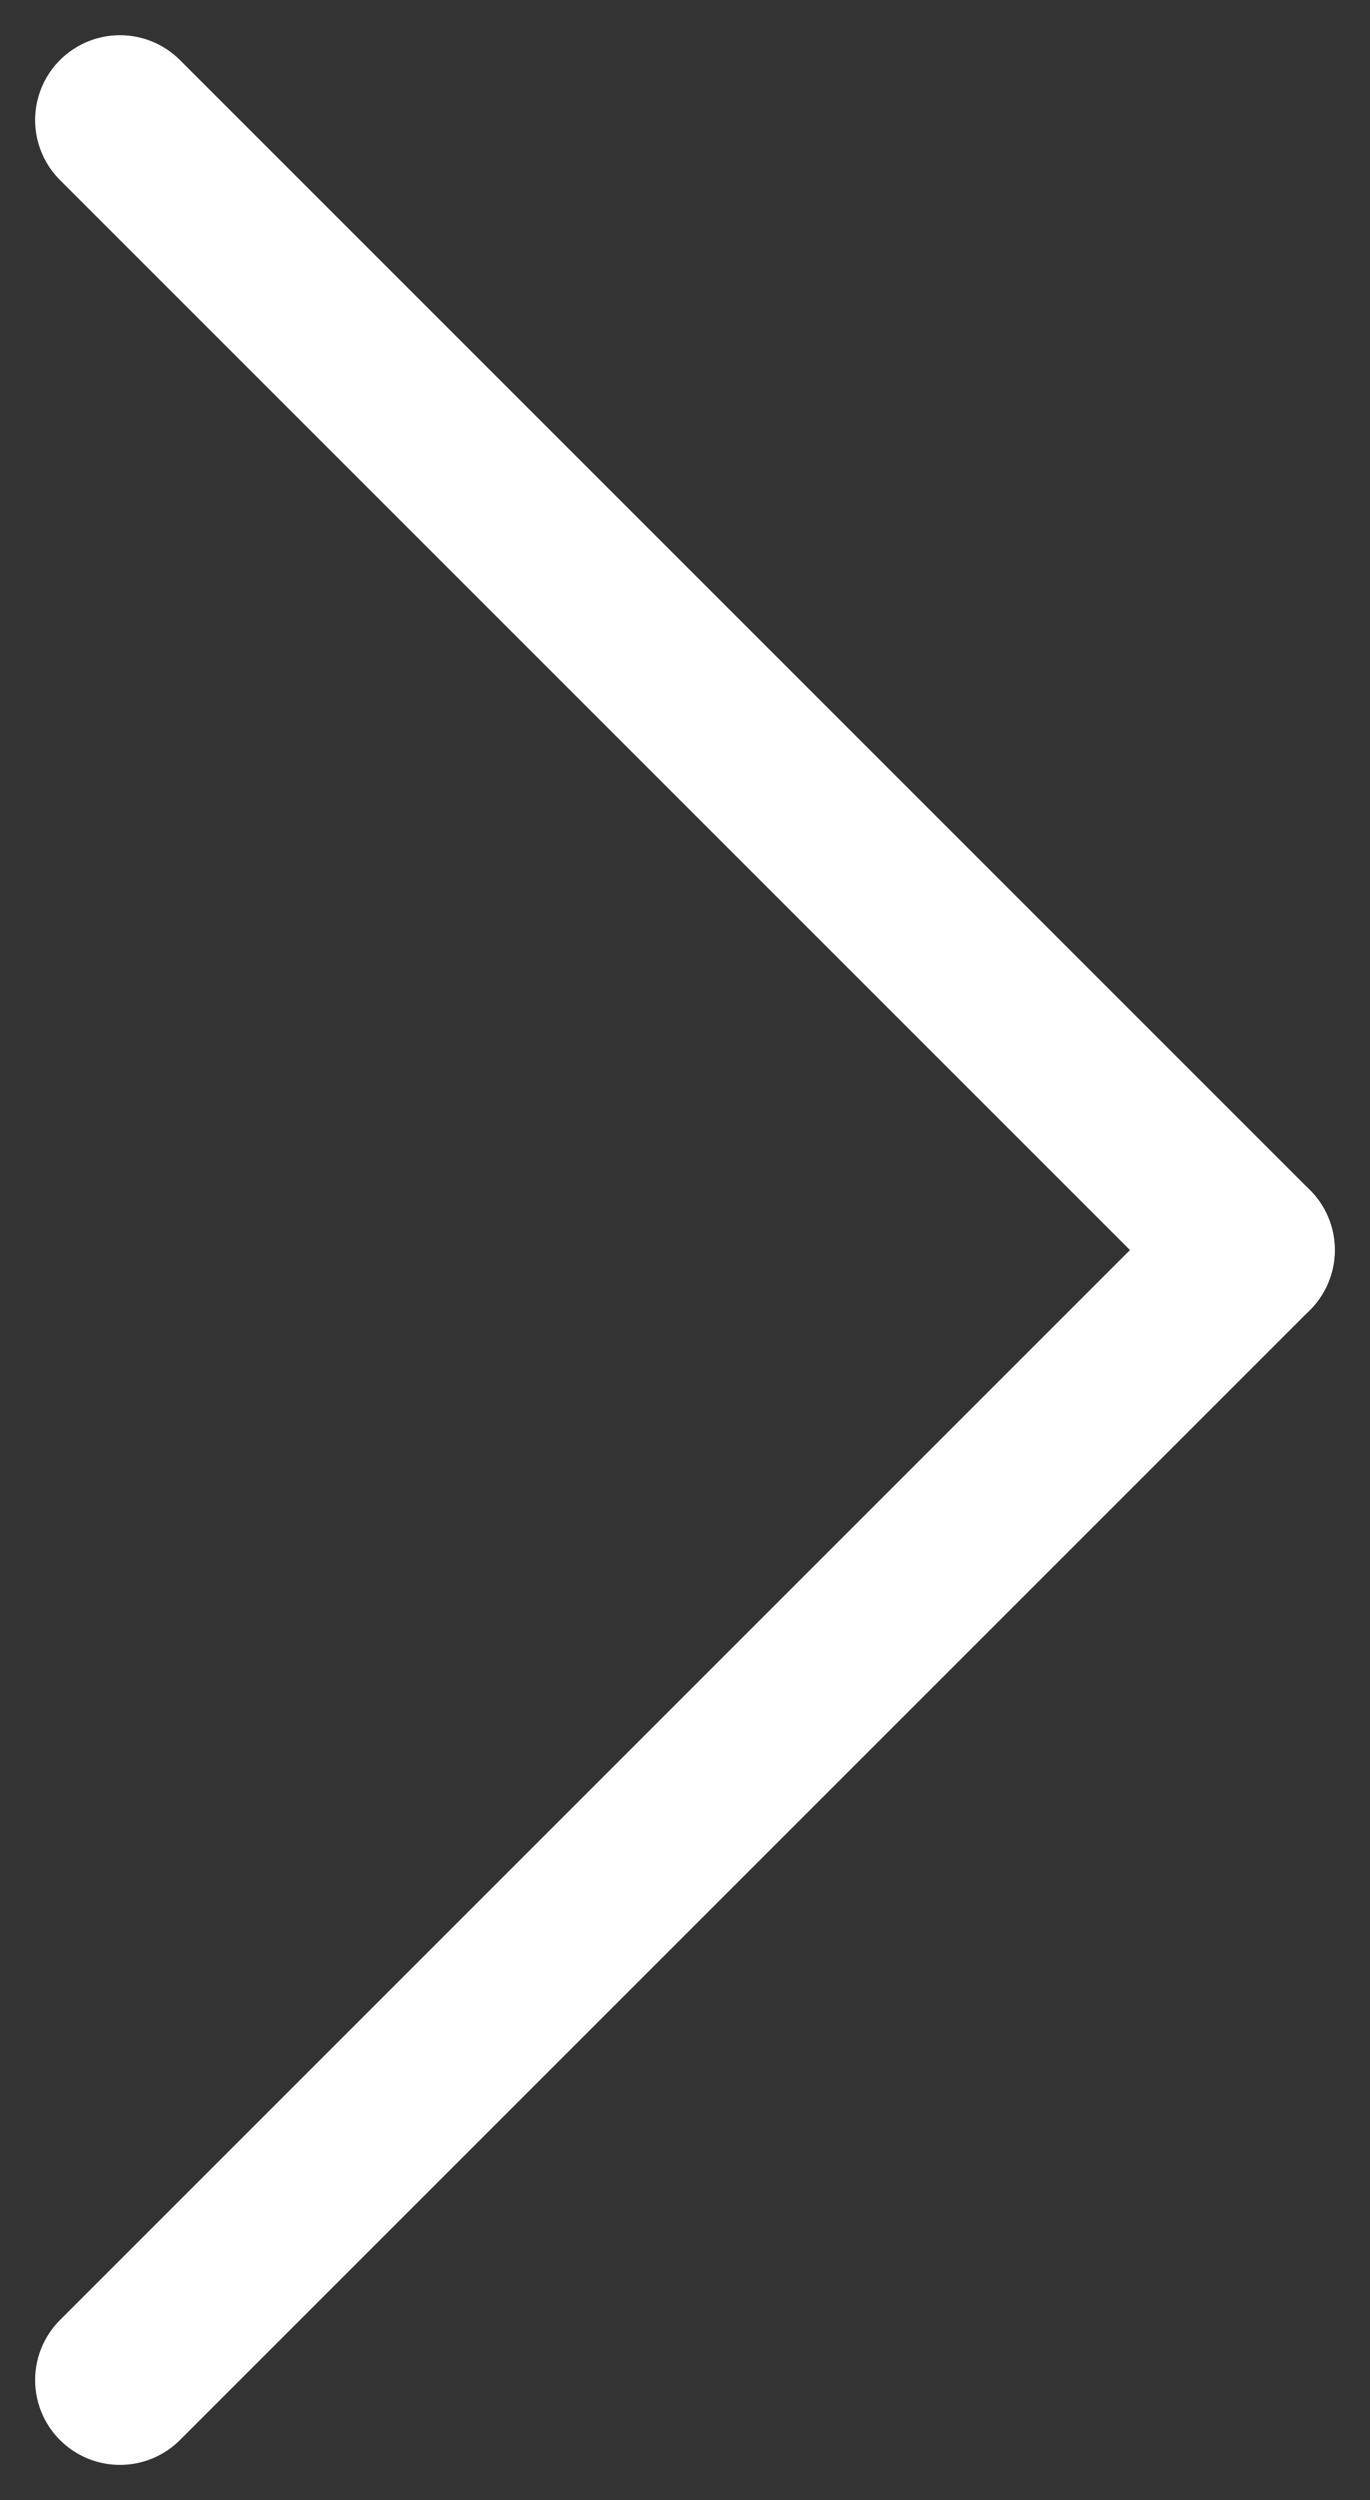
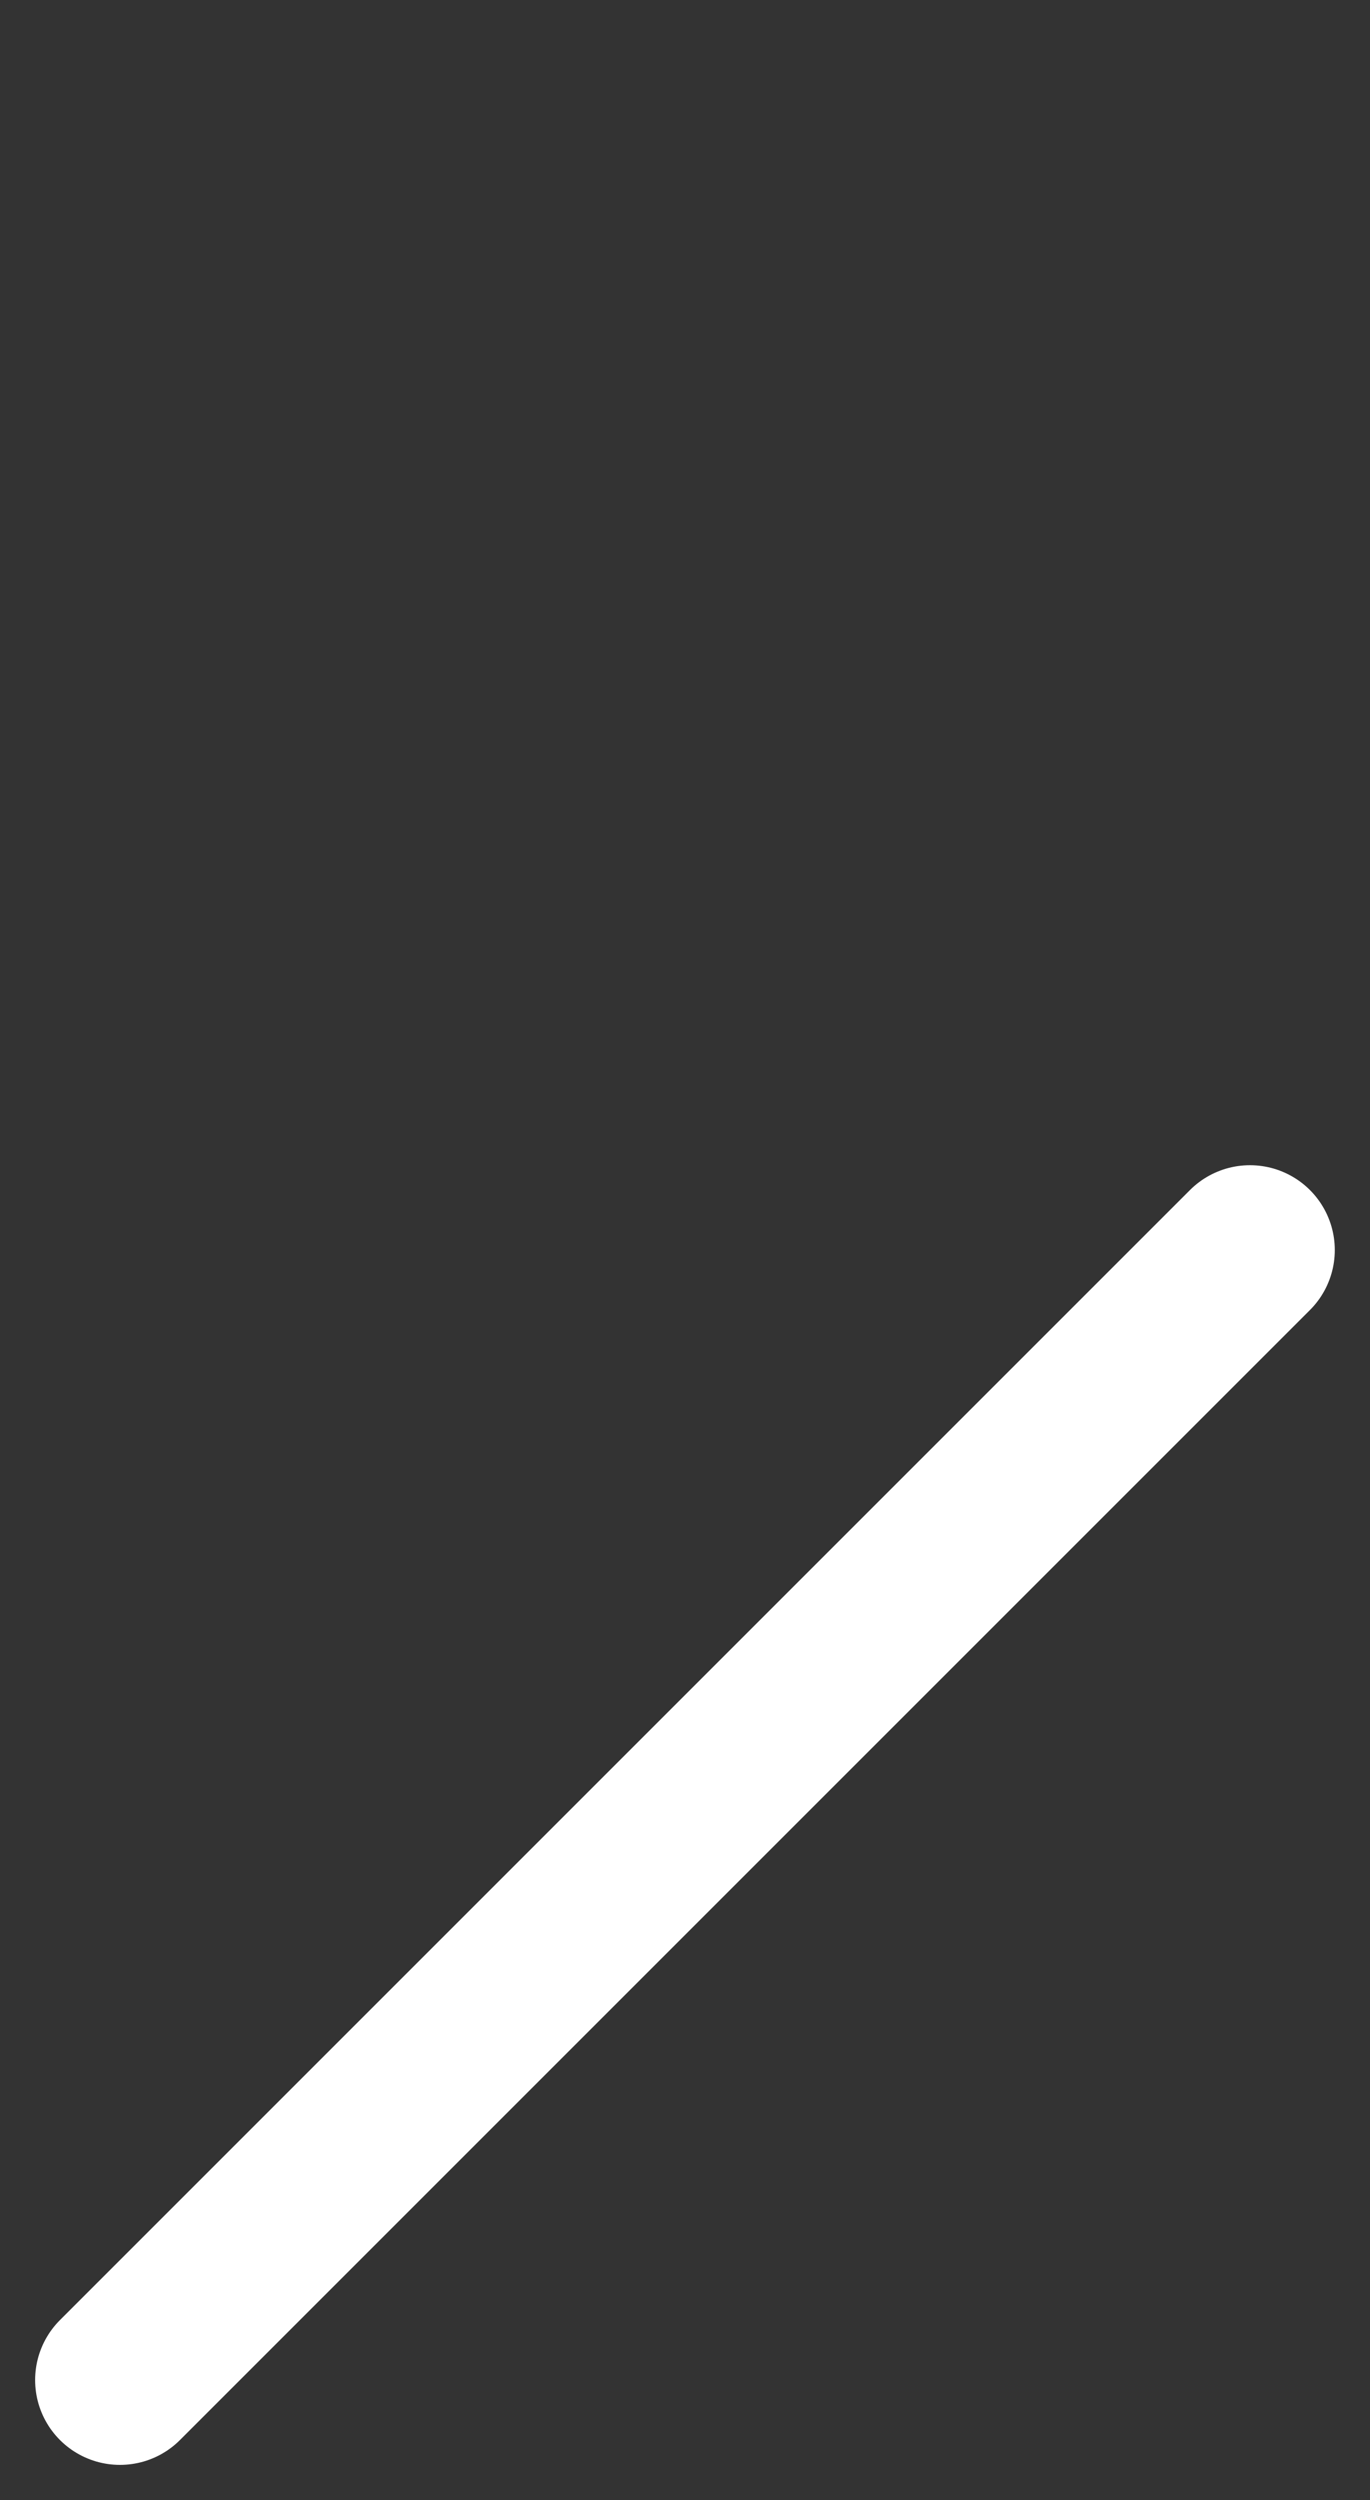
<svg xmlns="http://www.w3.org/2000/svg" width="16.148" height="29.467" viewBox="0 0 16.148 29.467">
  <rect x="0" y="0" width="16.148" height="29.467" fill="#333333" stroke="none" />
  <g id="Group_7" data-name="Group 7" transform="translate(1.414 28.053) rotate(-90)">
    <line id="Line_15" data-name="Line 15" x2="13.319" y2="13.319" fill="none" stroke="#fff" stroke-linecap="round" stroke-width="2" />
-     <line id="Line_16" data-name="Line 16" x1="13.319" y2="13.319" transform="translate(13.319)" fill="none" stroke="#fff" stroke-linecap="round" stroke-width="2" />
  </g>
</svg>